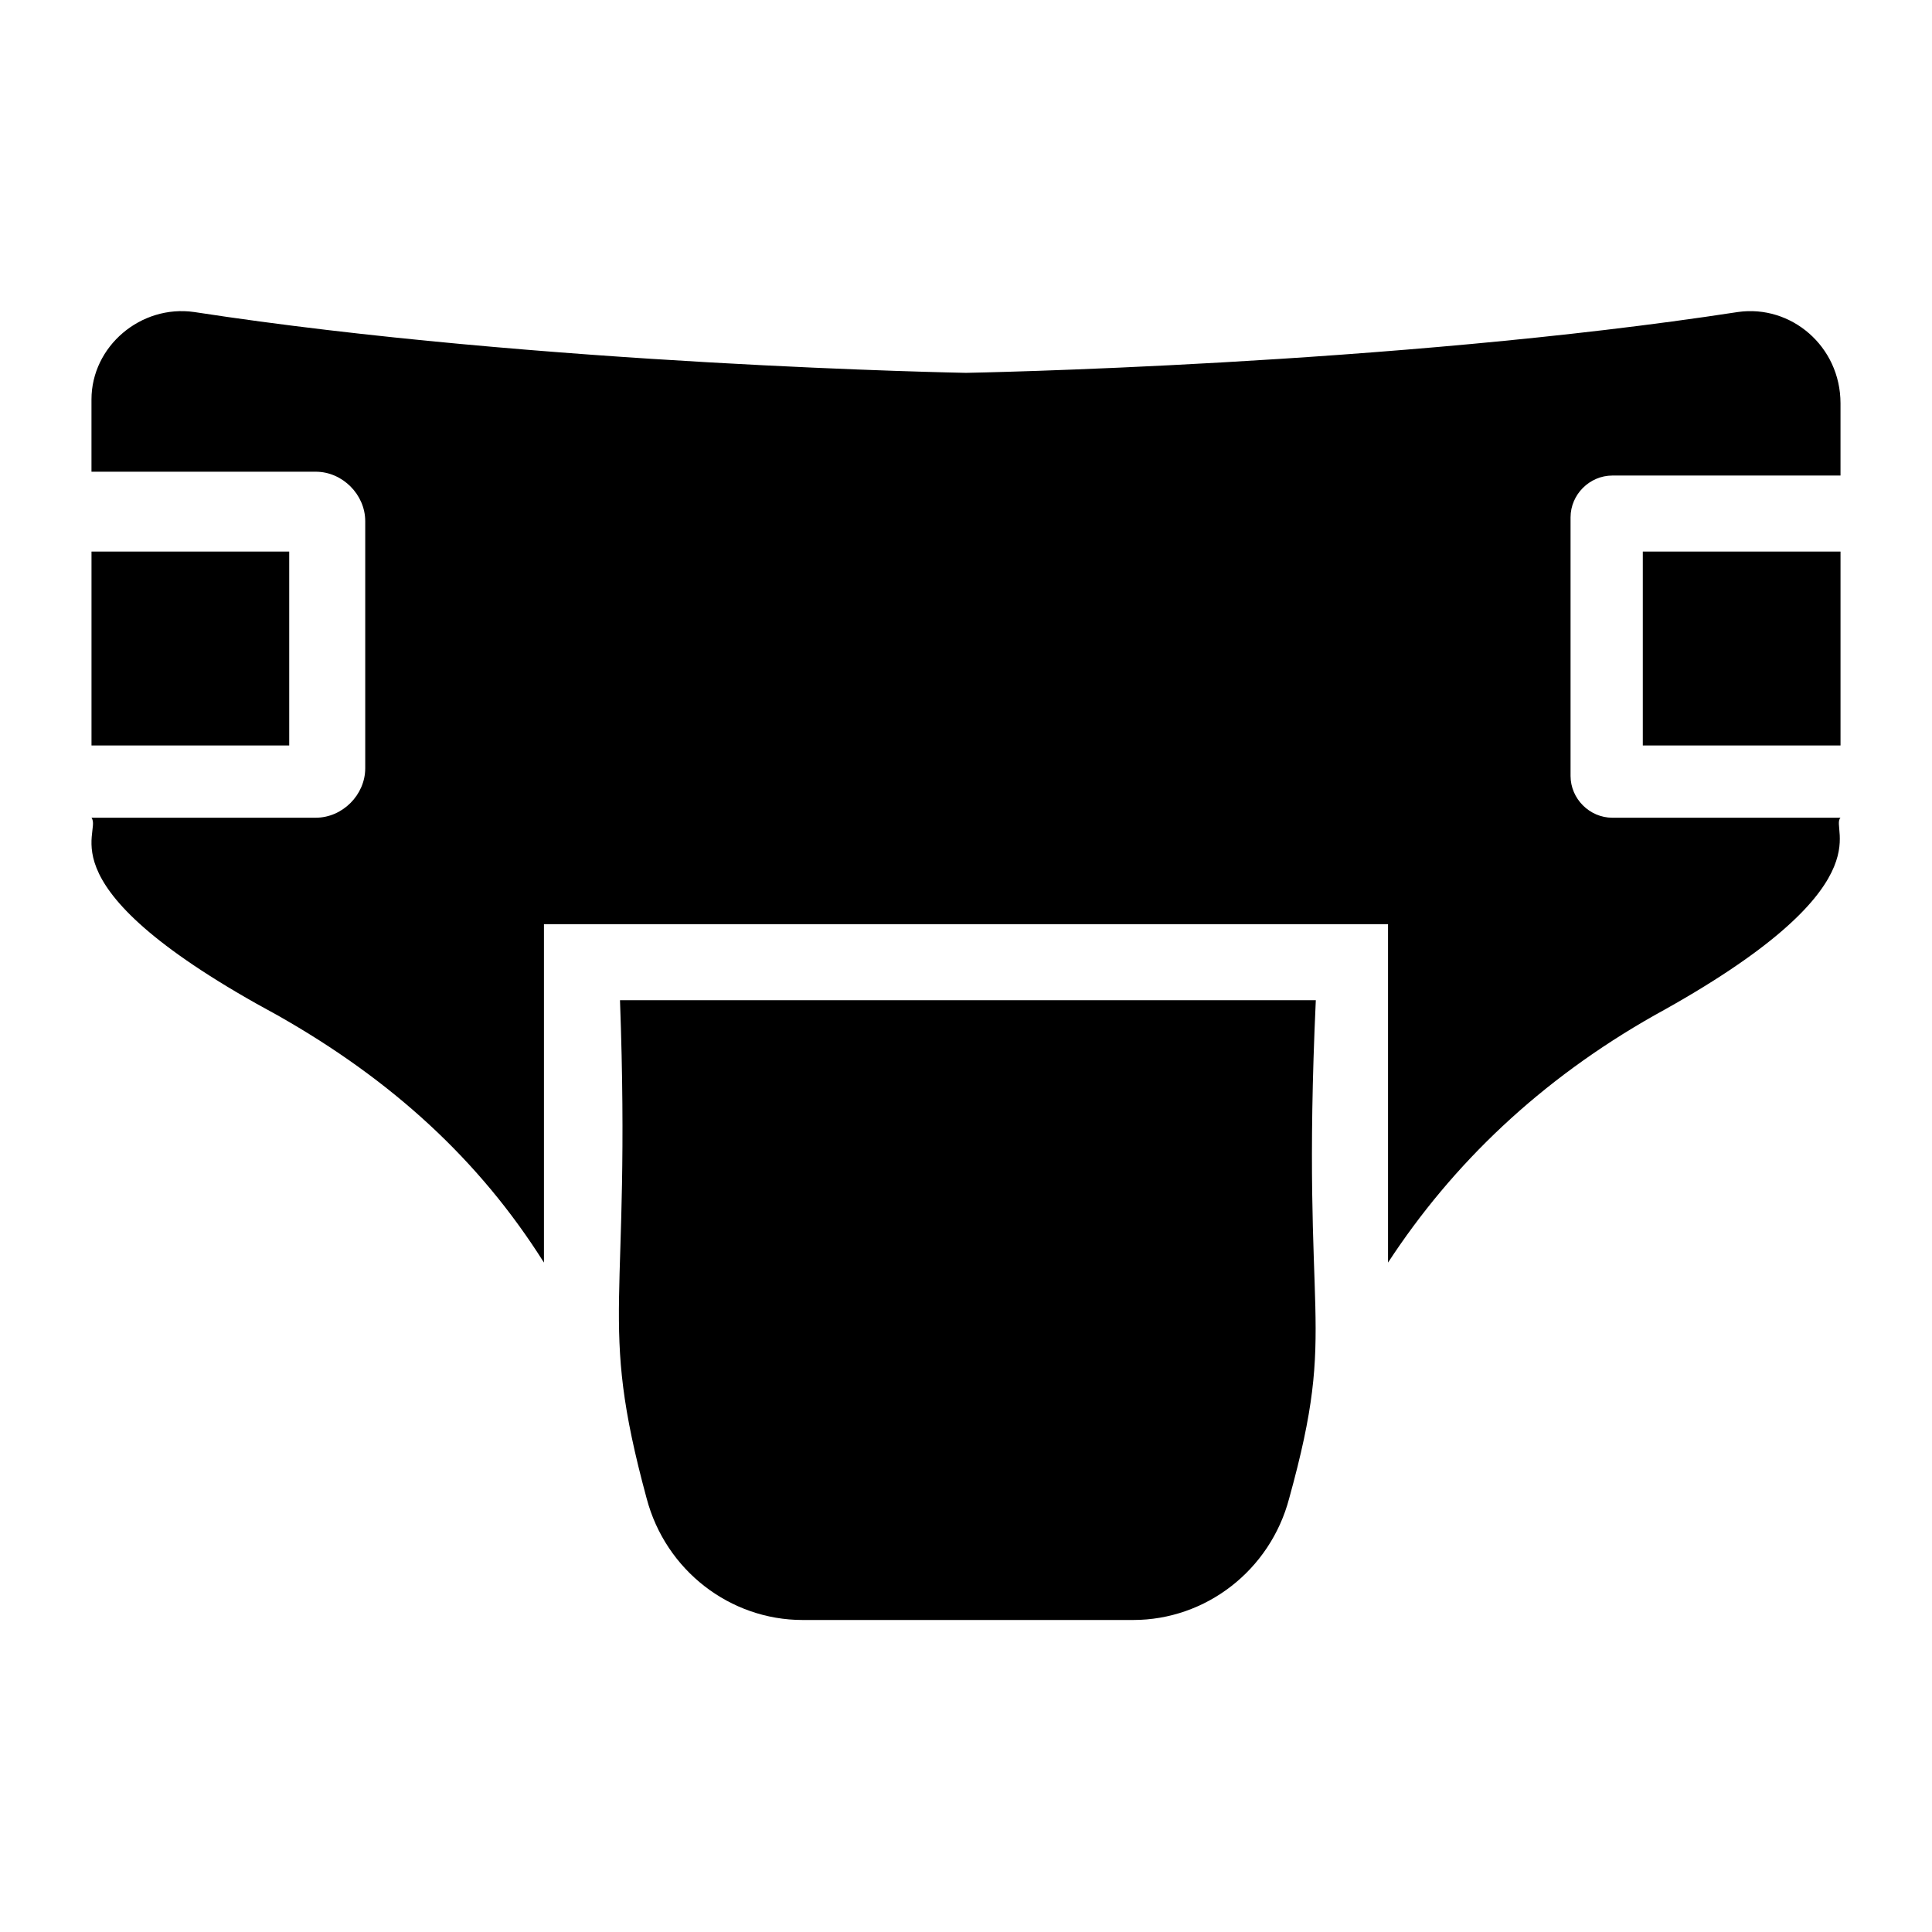
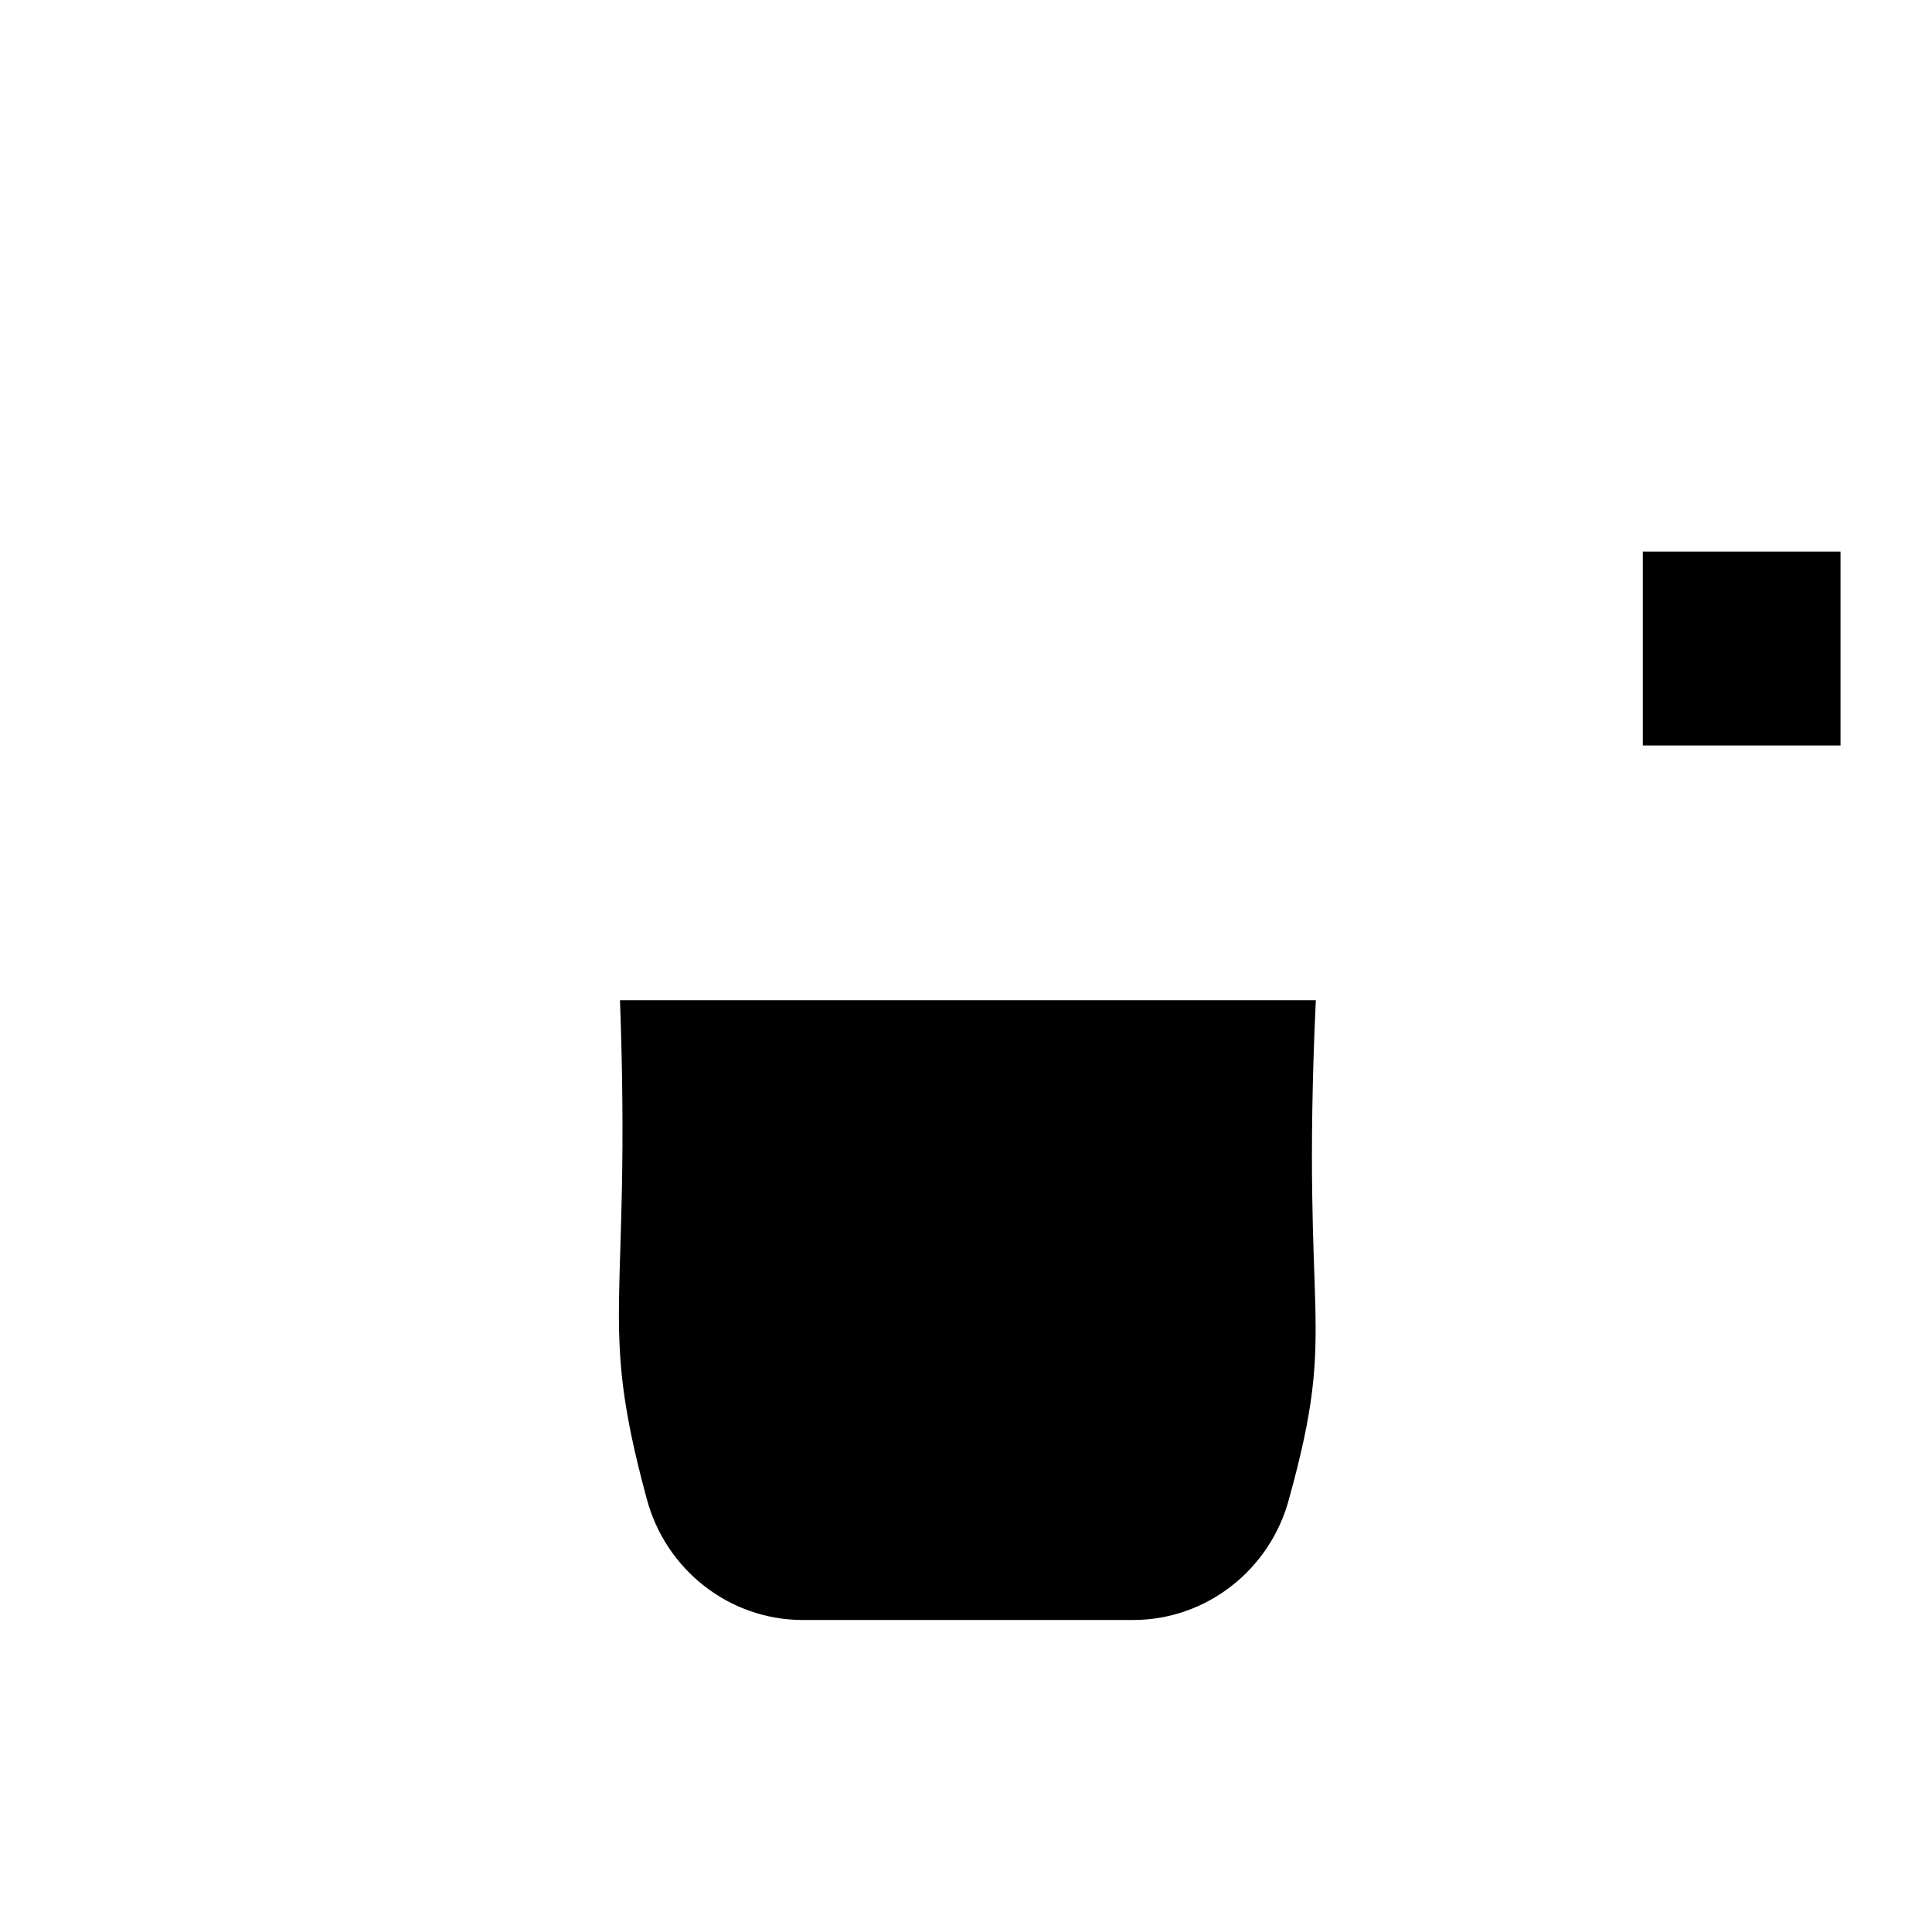
<svg xmlns="http://www.w3.org/2000/svg" fill="#000000" width="800px" height="800px" version="1.1" viewBox="144 144 512 512">
  <g>
    <path d="m579.36 290.17h52.395v51.387h-52.395z" />
-     <path d="m168.25 290.17h52.395v51.387h-52.395z" />
    <path d="m315.36 541.07c5.039 19.145 22.168 32.242 41.312 32.242h87.664c19.145 0 36.273-13.098 41.312-32.242 13.098-47.359 3.023-44.336 7.055-132h-184.4c3.023 82.625-6.047 83.633 7.055 132z" />
-     <path d="m604.55 226.69c-91.695 14.105-204.55 16.121-204.55 16.121s-112.86-2.016-204.55-16.121c-14.109-2.016-27.207 9.07-27.207 23.176v19.145h59.449c7.055 0 13.098 6.047 13.098 13.098v65.496c0 7.055-6.047 13.098-13.098 13.098l-59.449 0.004c3.023 4.031-14.105 18.137 49.375 52.395 30.23 17.129 53.402 38.289 70.535 65.496v-89.68h223.69v89.68c17.129-26.199 40.305-48.367 70.535-65.496 62.473-34.258 46.352-49.375 49.375-52.395h-60.457c-6.047 0-11.082-5.039-11.082-11.082v-68.52c0-6.047 5.039-11.082 11.082-11.082h60.457v-19.145c-0.008-15.117-13.105-26.203-27.211-24.188z" />
  </g>
</svg>